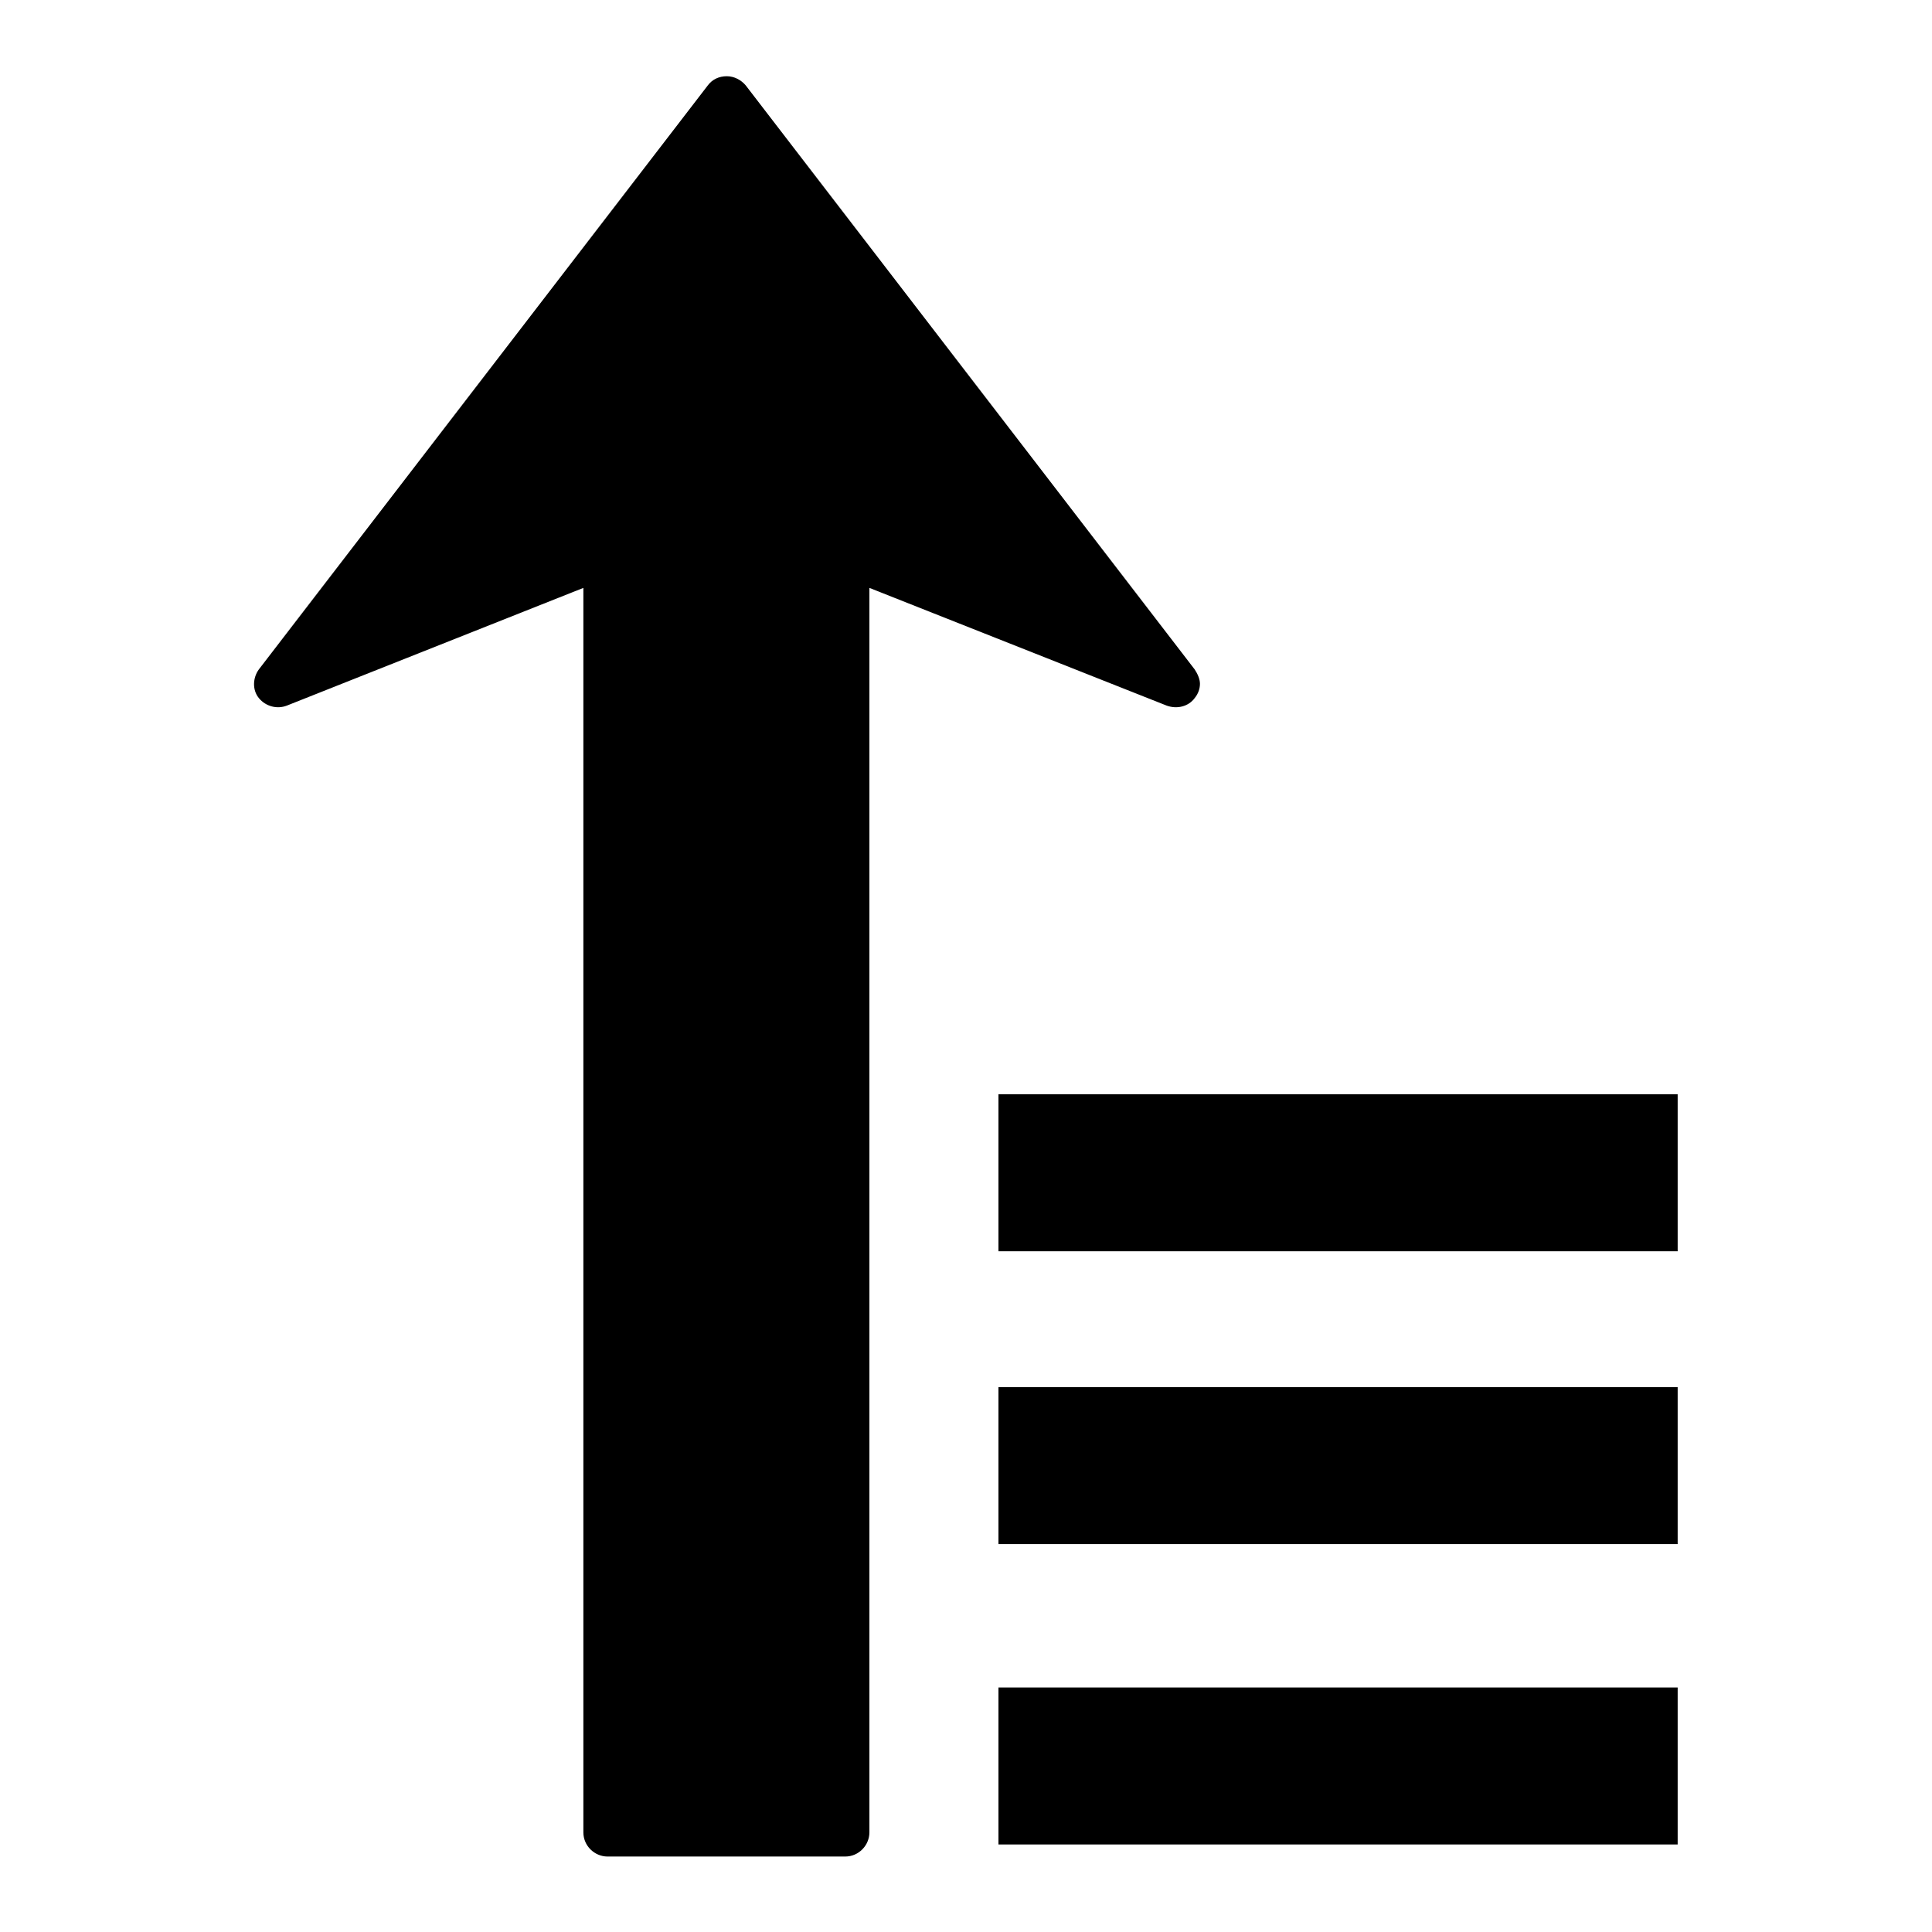
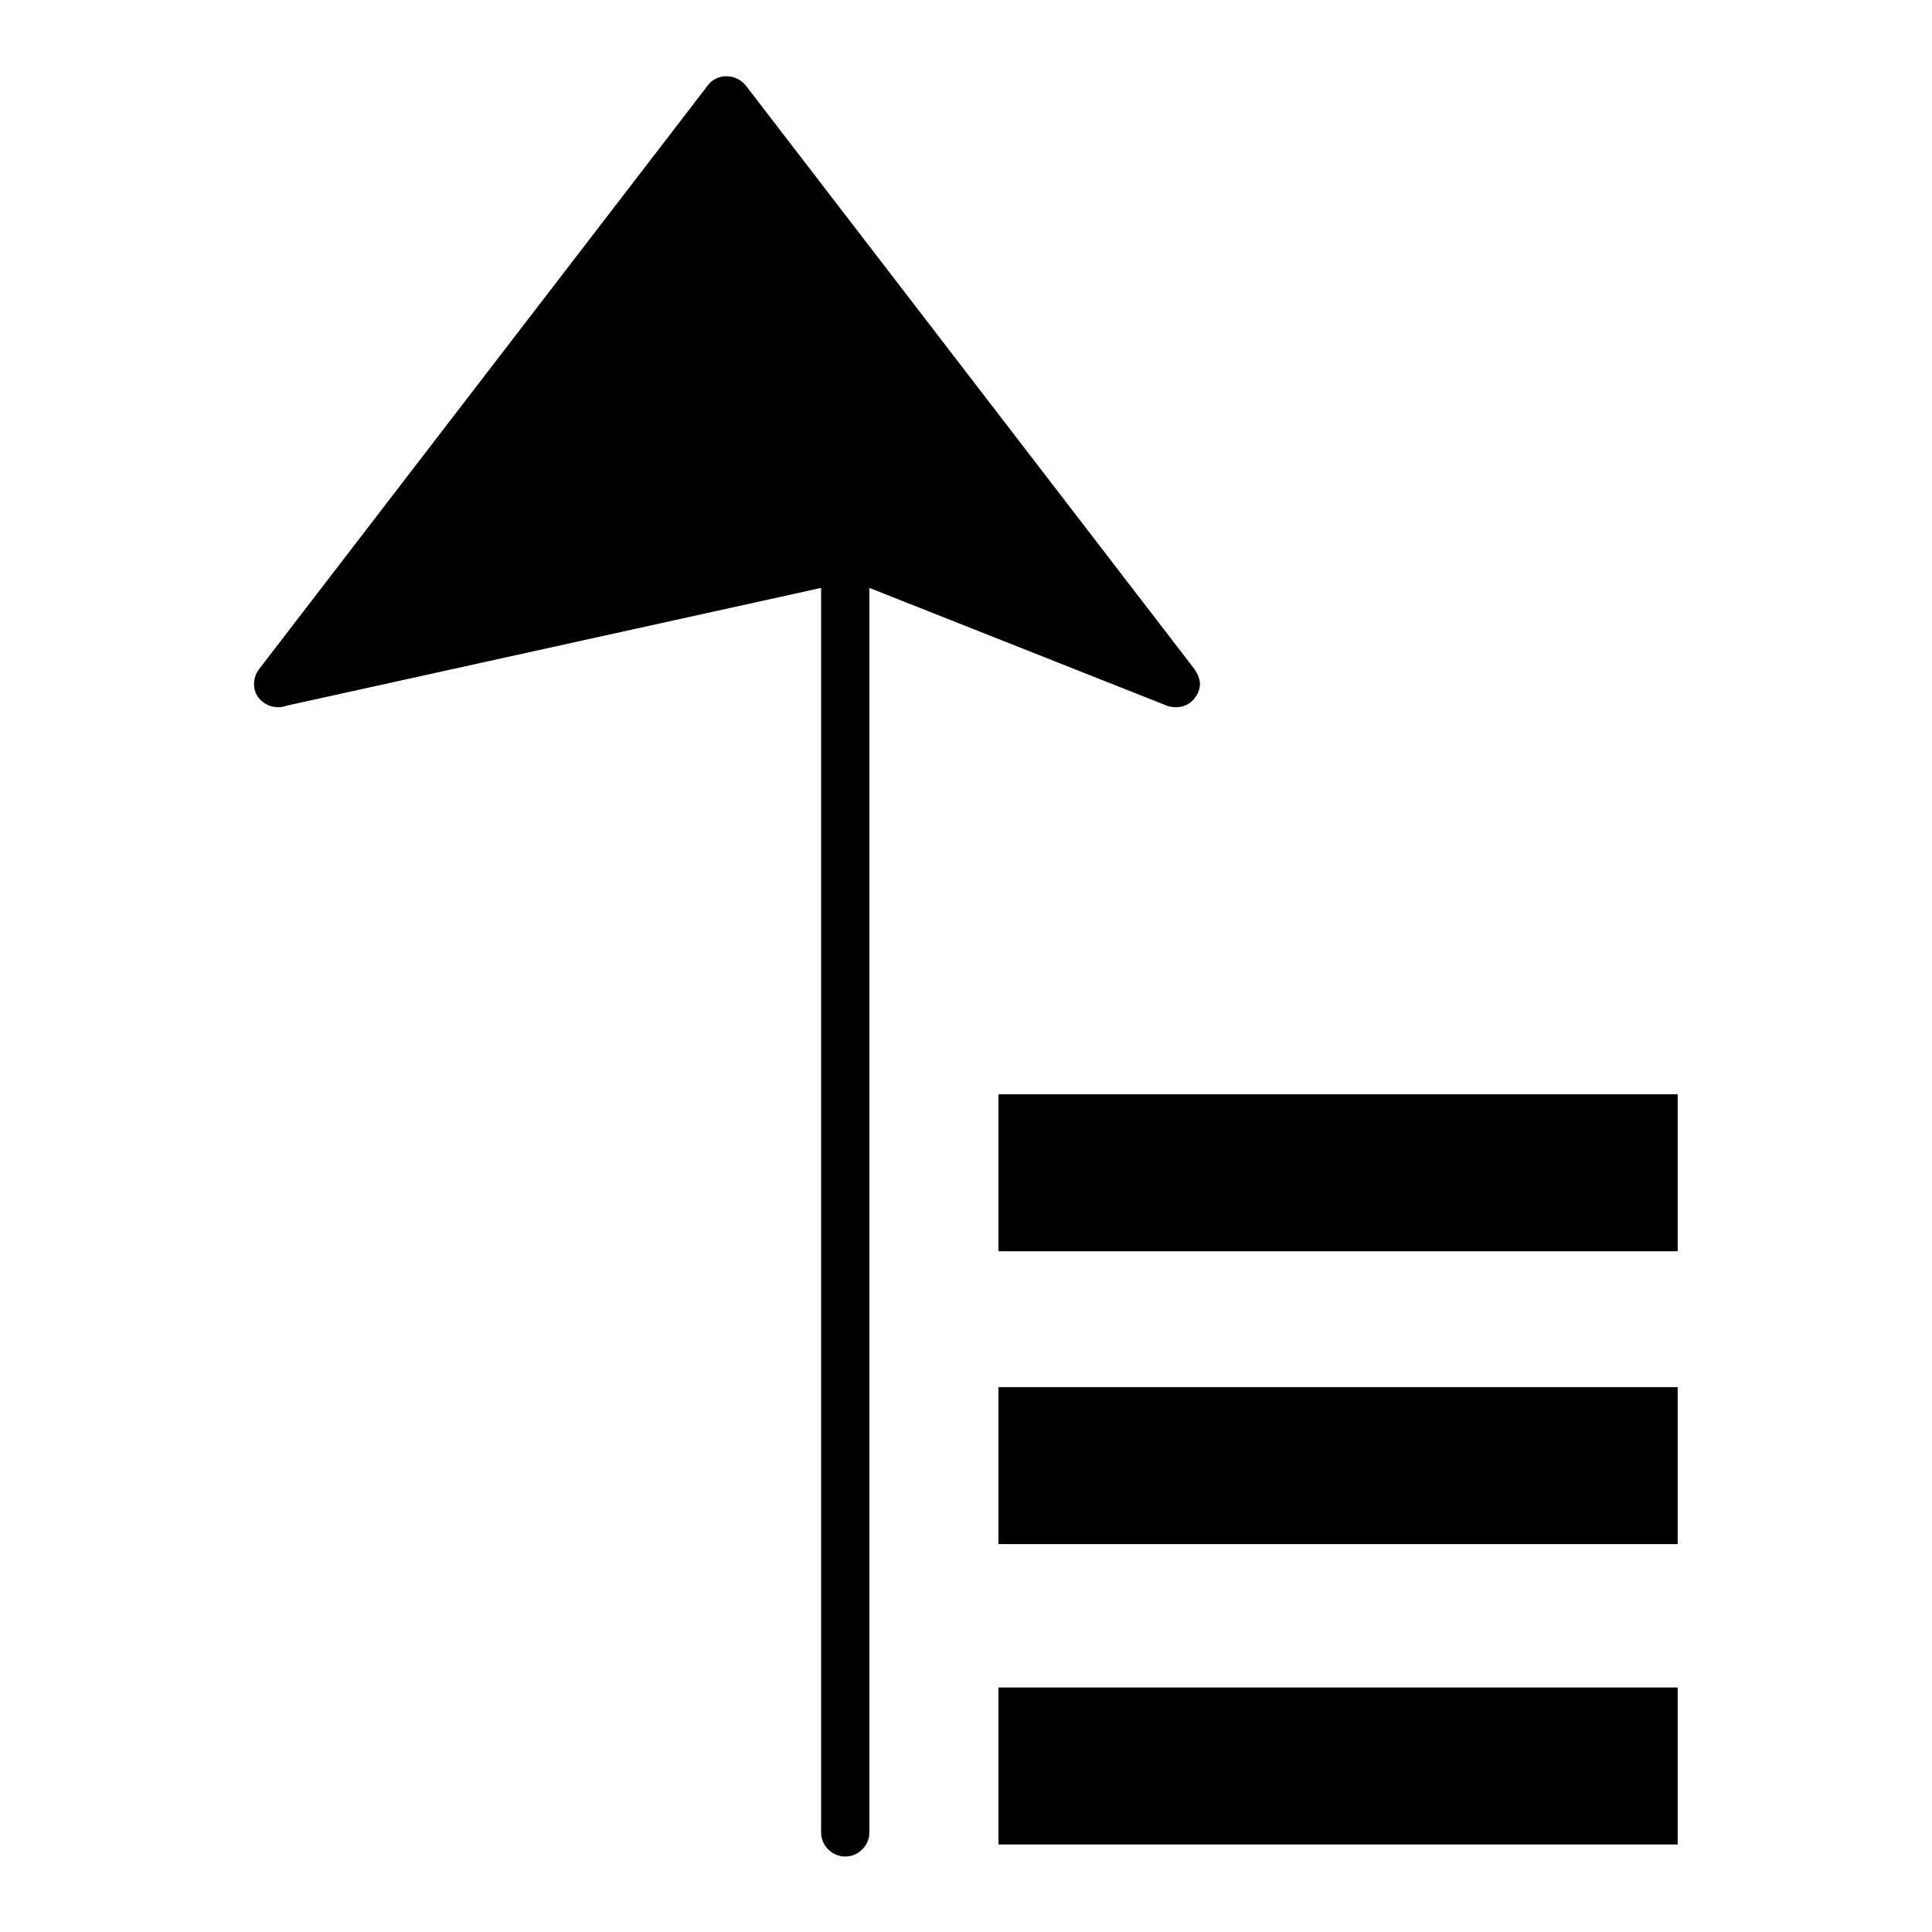
<svg xmlns="http://www.w3.org/2000/svg" version="1.1" x="0px" y="0px" viewBox="0 0 256 256" enable-background="new 0 0 256 256" xml:space="preserve">
  <g>
    <g>
      <g>
-         <path fill="#000000" d="M154.6,93.5l-39.4-15.6v164.9c0,1.7-1.4,3.2-3.2,3.2H80.5c-1.7,0-3.2-1.4-3.2-3.2V77.9L38,93.5c-1.3,0.5-2.8,0.1-3.7-1c-0.9-1.1-0.8-2.7,0-3.8l59.5-77.4c0.6-0.8,1.5-1.2,2.5-1.2c1,0,1.9,0.5,2.5,1.2l59.5,77.4c0.4,0.6,0.7,1.3,0.7,1.9c0,0.6-0.2,1.3-0.7,1.9C157.5,93.6,156,94,154.6,93.5z M132.3,244.4h90v-20.8h-90V244.4z M132.3,204.6h90v-20.8h-90V204.6z M132.3,145v20.8h90V145H132.3z" />
+         <path fill="#000000" d="M154.6,93.5l-39.4-15.6v164.9c0,1.7-1.4,3.2-3.2,3.2c-1.7,0-3.2-1.4-3.2-3.2V77.9L38,93.5c-1.3,0.5-2.8,0.1-3.7-1c-0.9-1.1-0.8-2.7,0-3.8l59.5-77.4c0.6-0.8,1.5-1.2,2.5-1.2c1,0,1.9,0.5,2.5,1.2l59.5,77.4c0.4,0.6,0.7,1.3,0.7,1.9c0,0.6-0.2,1.3-0.7,1.9C157.5,93.6,156,94,154.6,93.5z M132.3,244.4h90v-20.8h-90V244.4z M132.3,204.6h90v-20.8h-90V204.6z M132.3,145v20.8h90V145H132.3z" />
      </g>
      <g />
      <g />
      <g />
      <g />
      <g />
      <g />
      <g />
      <g />
      <g />
      <g />
      <g />
      <g />
      <g />
      <g />
      <g />
    </g>
  </g>
</svg>